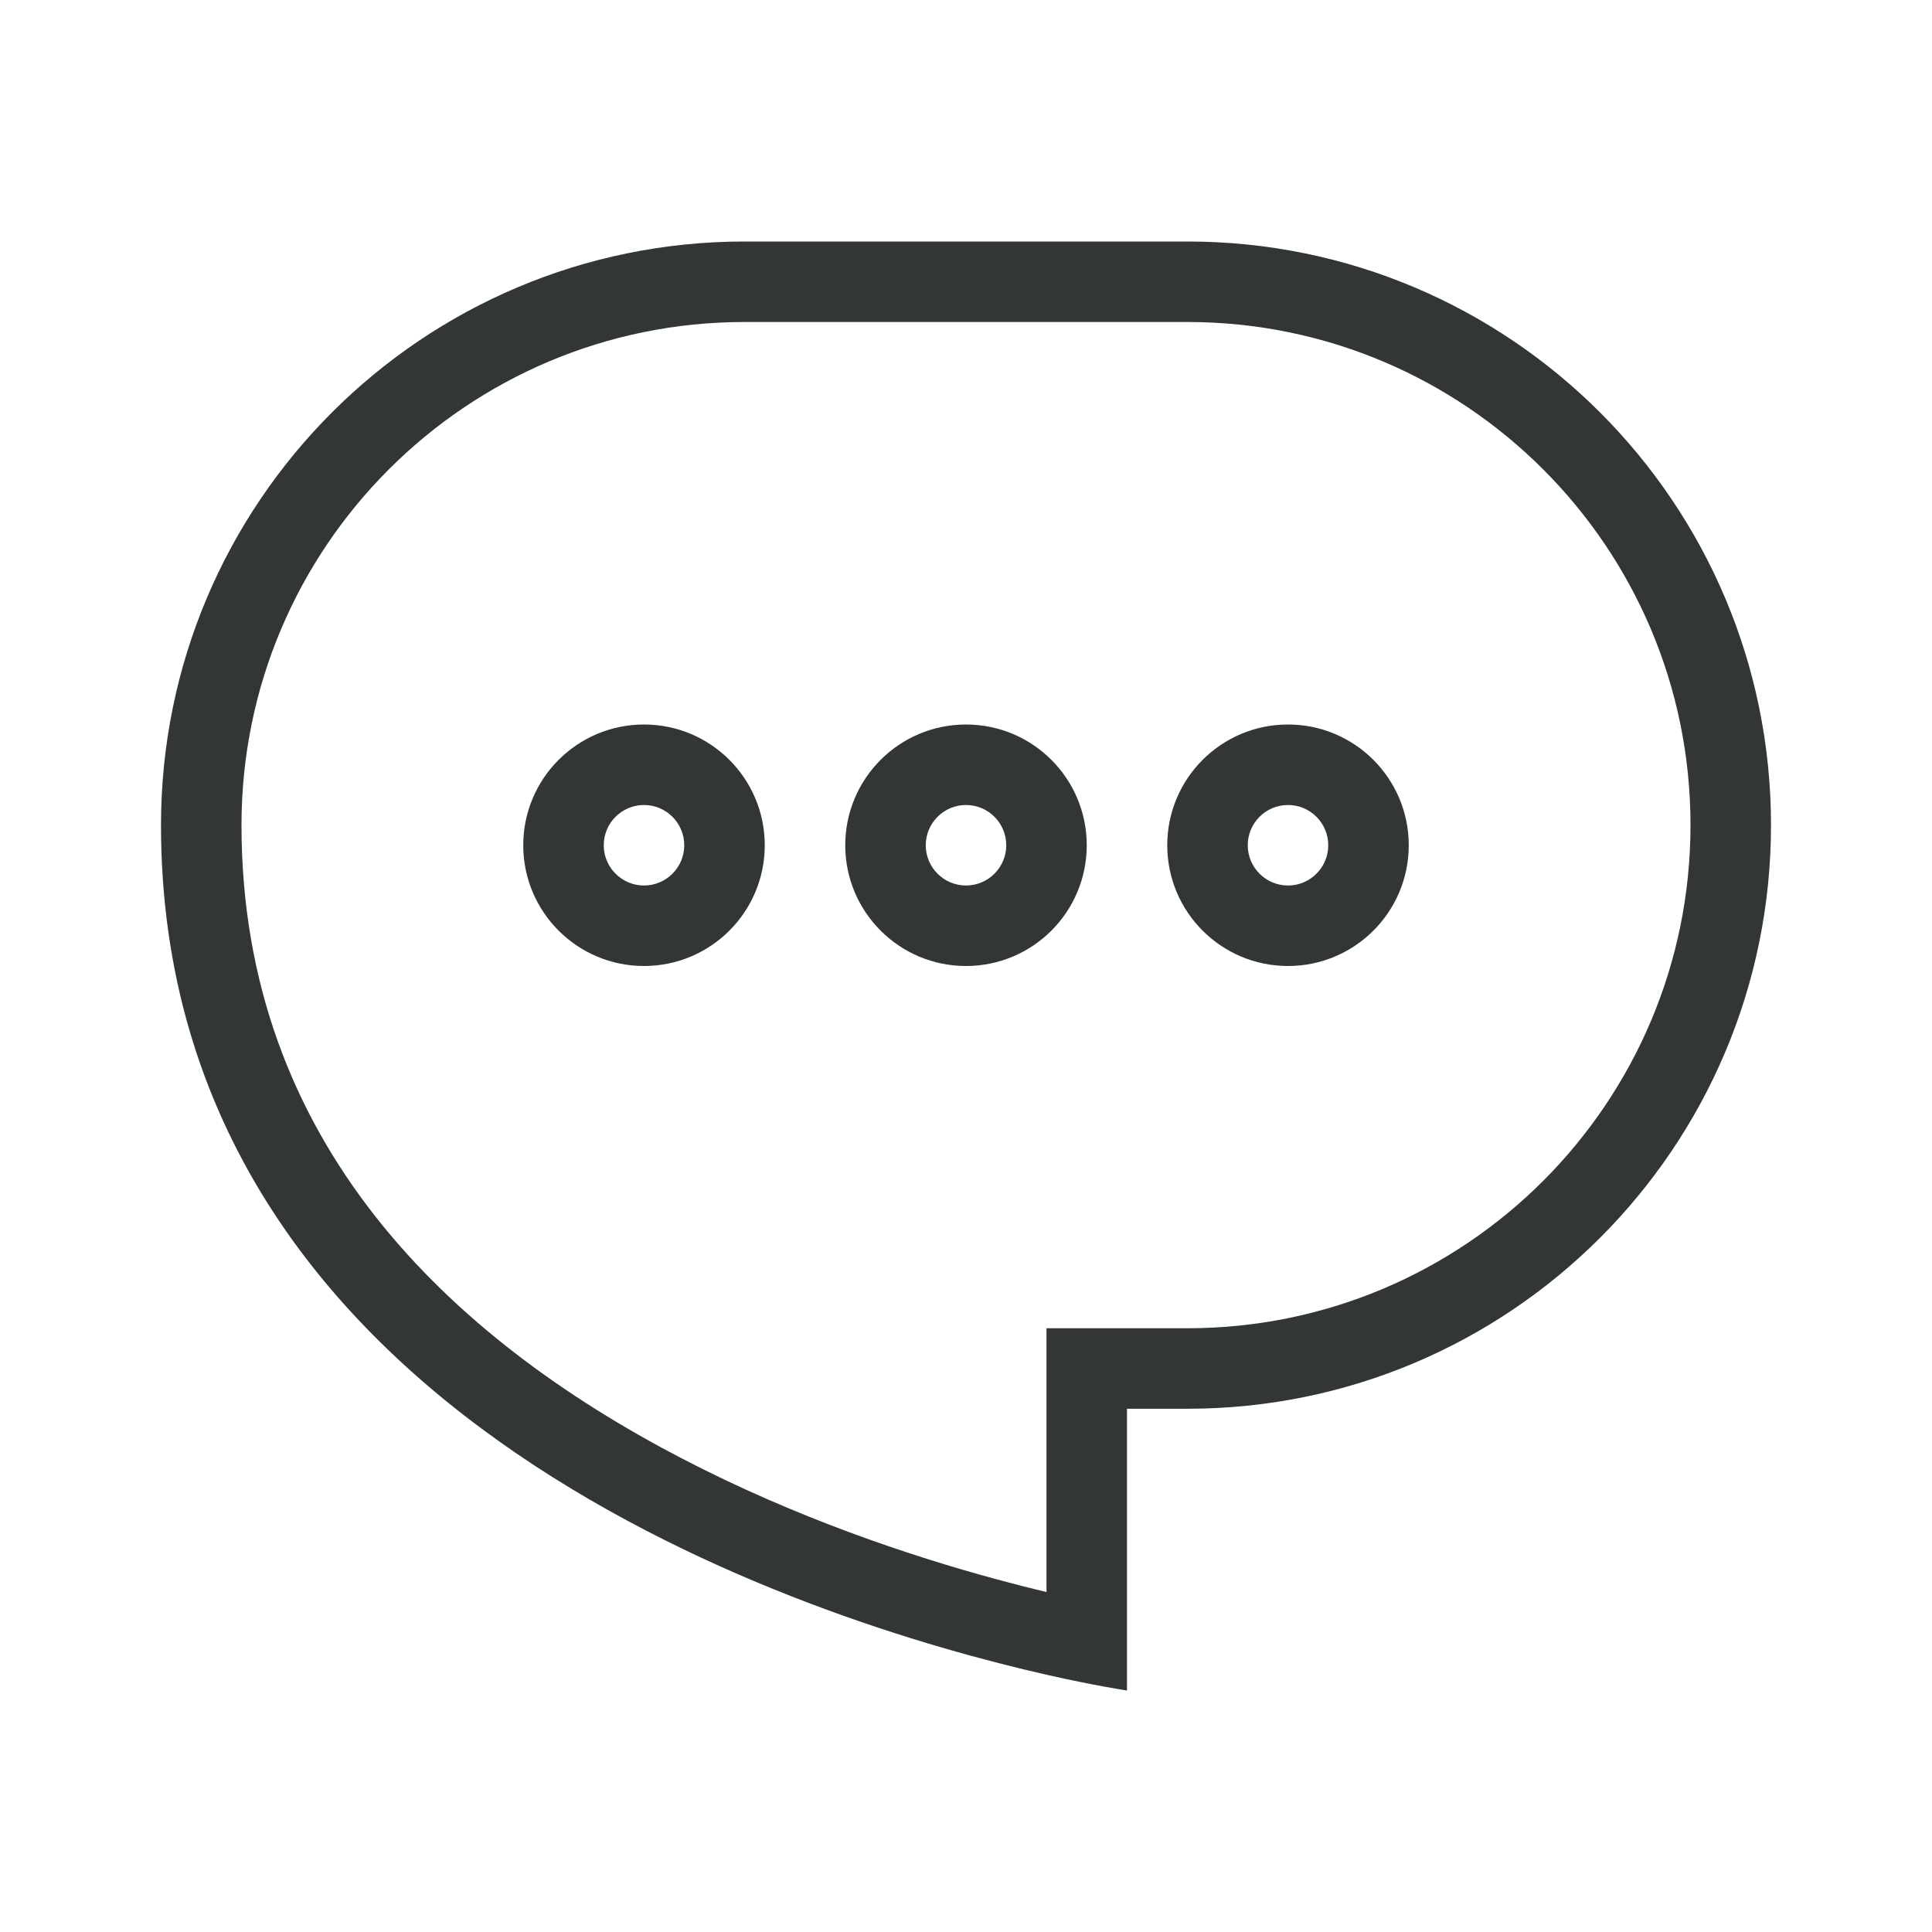
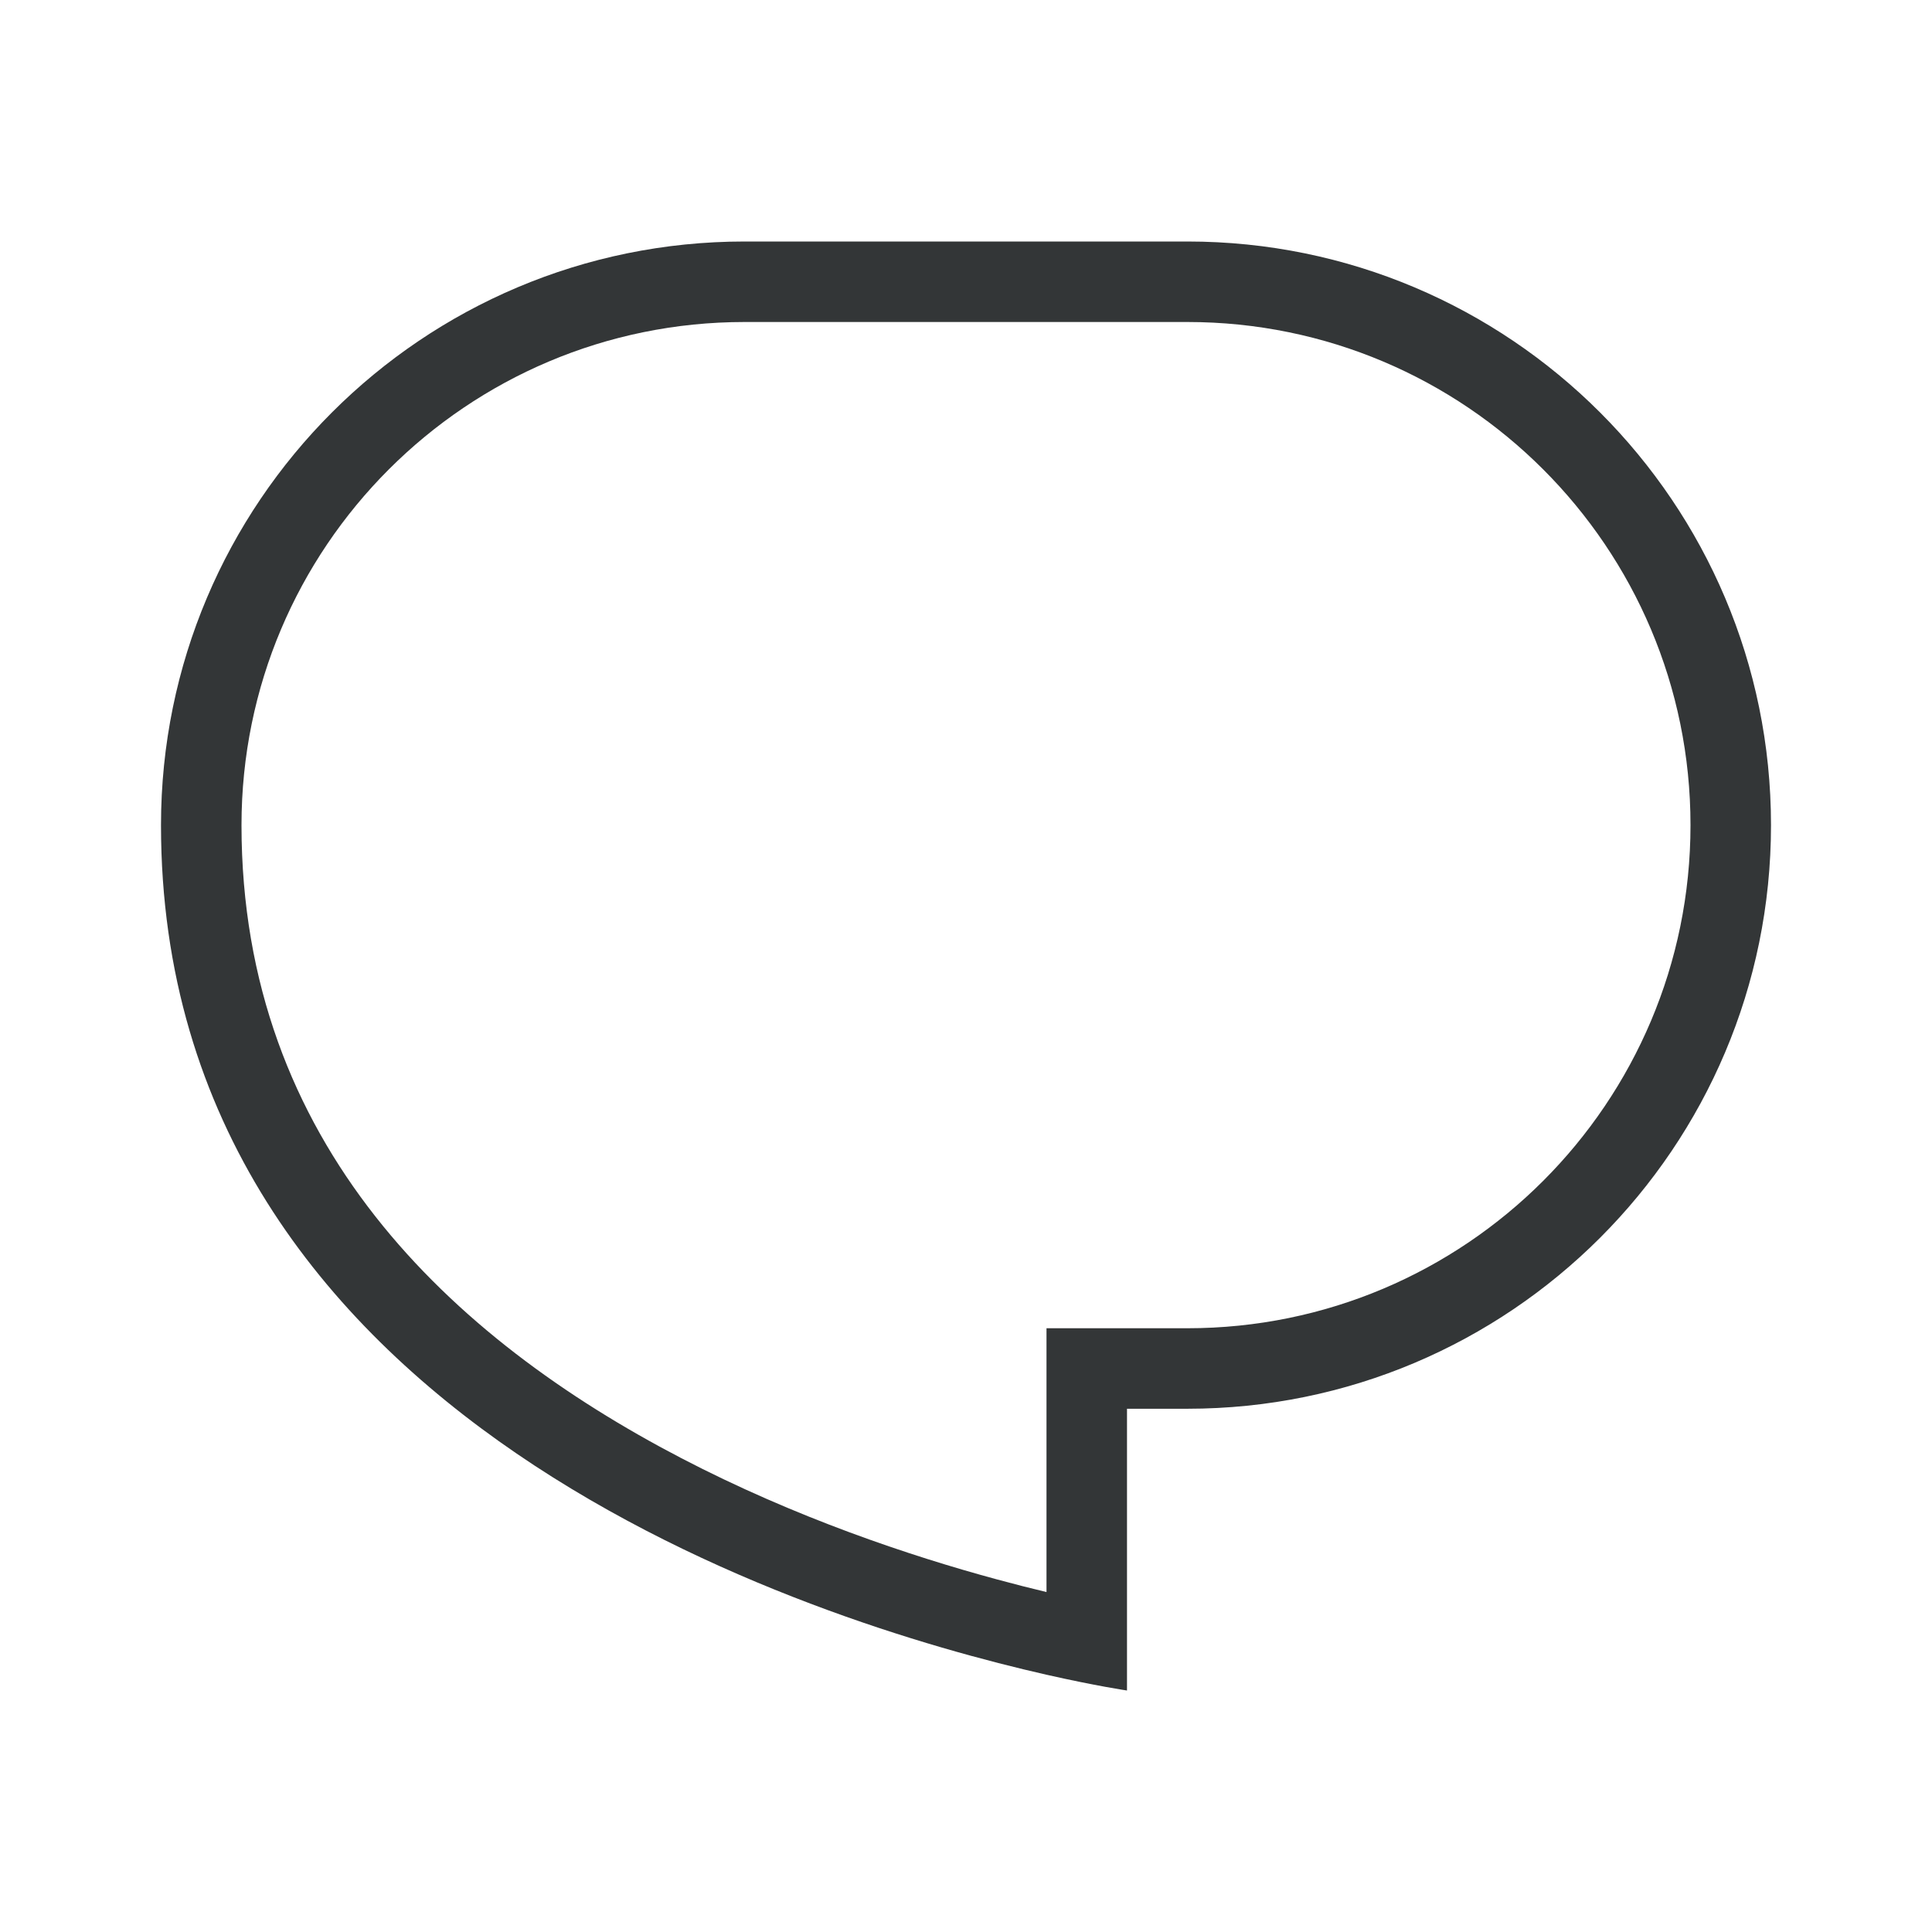
<svg xmlns="http://www.w3.org/2000/svg" width="48" height="48" viewBox="0 0 48 48" fill="none">
  <path fill-rule="evenodd" clip-rule="evenodd" d="M26 33H29.5C36.404 33 42 27.404 42 20.5C42 13.596 36.404 8 29.5 8H18.5C11.596 8 6 13.596 6 20.5C6 28.415 11.217 33.254 16.924 36.226C19.759 37.703 22.614 38.657 24.773 39.241C25.215 39.361 25.626 39.465 26 39.554V33ZM28 42C28 42 27.244 41.89 26 41.608C20.236 40.301 4 35.305 4 20.5C4 12.492 10.492 6 18.5 6H29.5C37.508 6 44 12.492 44 20.5C44 28.508 37.508 35 29.5 35H28V42Z" fill="#333637" />
-   <path fill-rule="evenodd" clip-rule="evenodd" d="M24 22C24.552 22 25 21.552 25 21C25 20.448 24.552 20 24 20C23.448 20 23 20.448 23 21C23 21.552 23.448 22 24 22ZM24 24C25.657 24 27 22.657 27 21C27 19.343 25.657 18 24 18C22.343 18 21 19.343 21 21C21 22.657 22.343 24 24 24Z" fill="#333637" />
-   <path fill-rule="evenodd" clip-rule="evenodd" d="M32 22C32.552 22 33 21.552 33 21C33 20.448 32.552 20 32 20C31.448 20 31 20.448 31 21C31 21.552 31.448 22 32 22ZM32 24C33.657 24 35 22.657 35 21C35 19.343 33.657 18 32 18C30.343 18 29 19.343 29 21C29 22.657 30.343 24 32 24Z" fill="#333637" />
-   <path fill-rule="evenodd" clip-rule="evenodd" d="M16 22C16.552 22 17 21.552 17 21C17 20.448 16.552 20 16 20C15.448 20 15 20.448 15 21C15 21.552 15.448 22 16 22ZM16 24C17.657 24 19 22.657 19 21C19 19.343 17.657 18 16 18C14.343 18 13 19.343 13 21C13 22.657 14.343 24 16 24Z" fill="#333637" />
</svg>